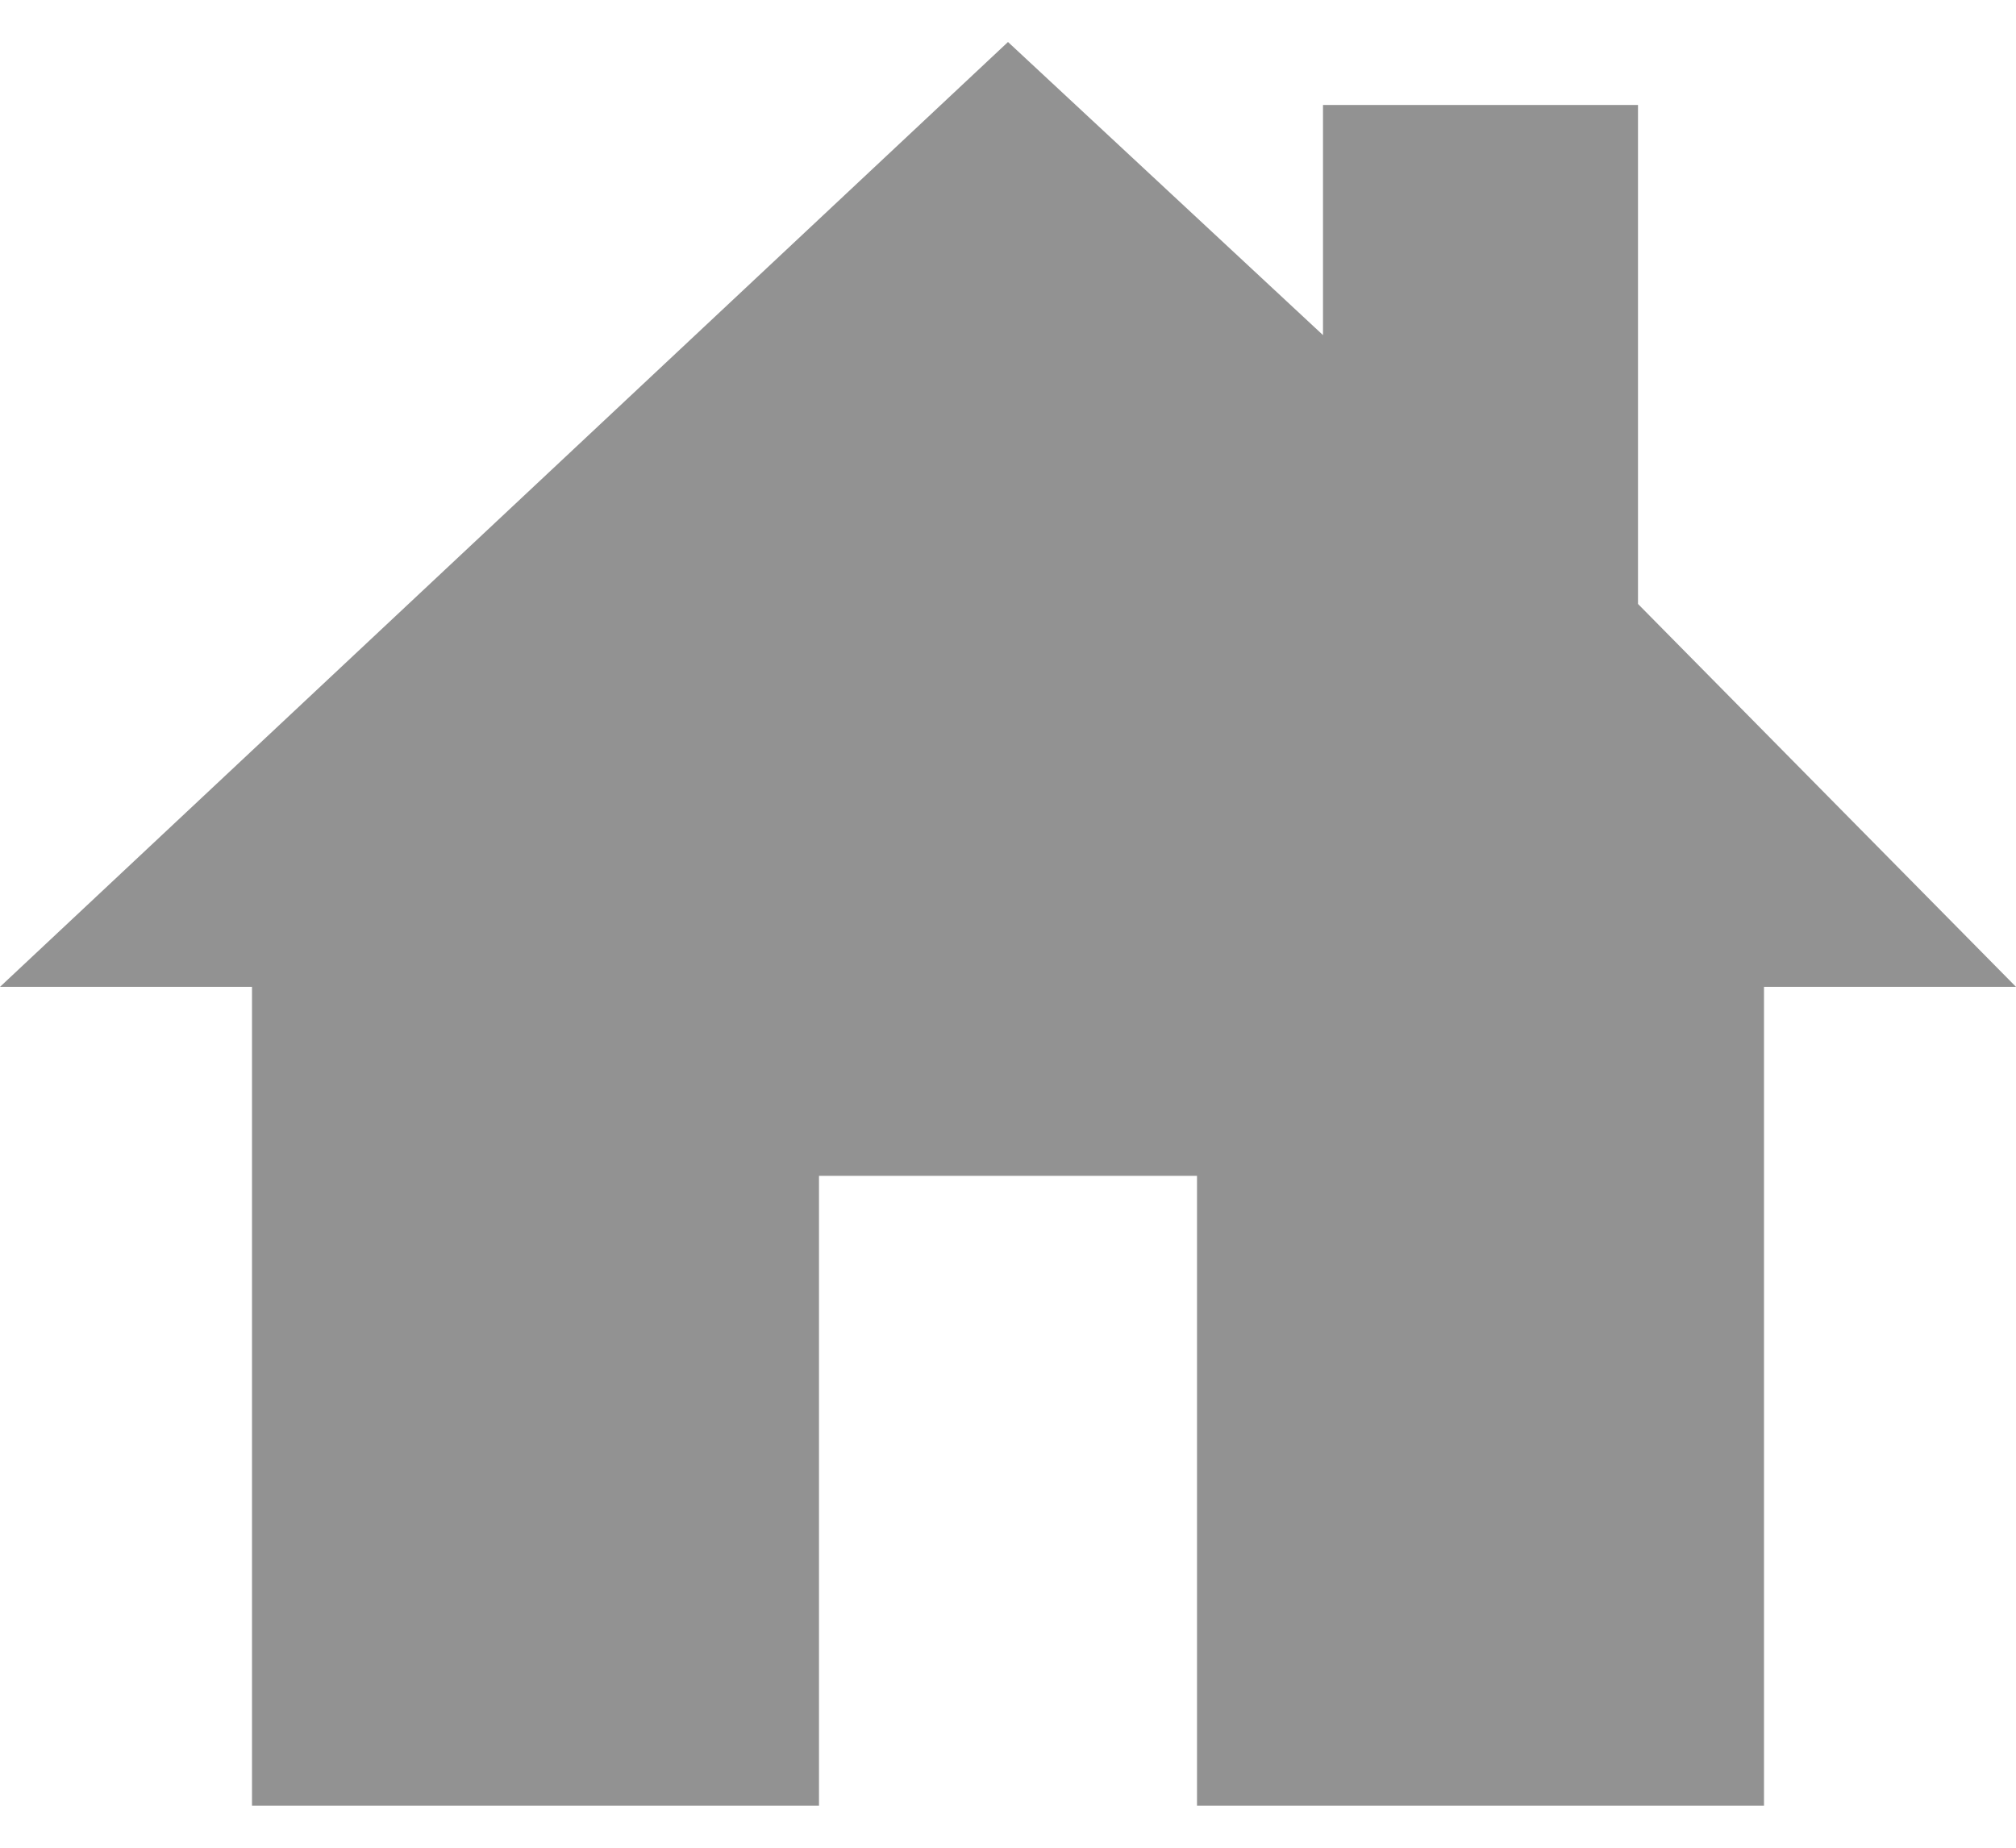
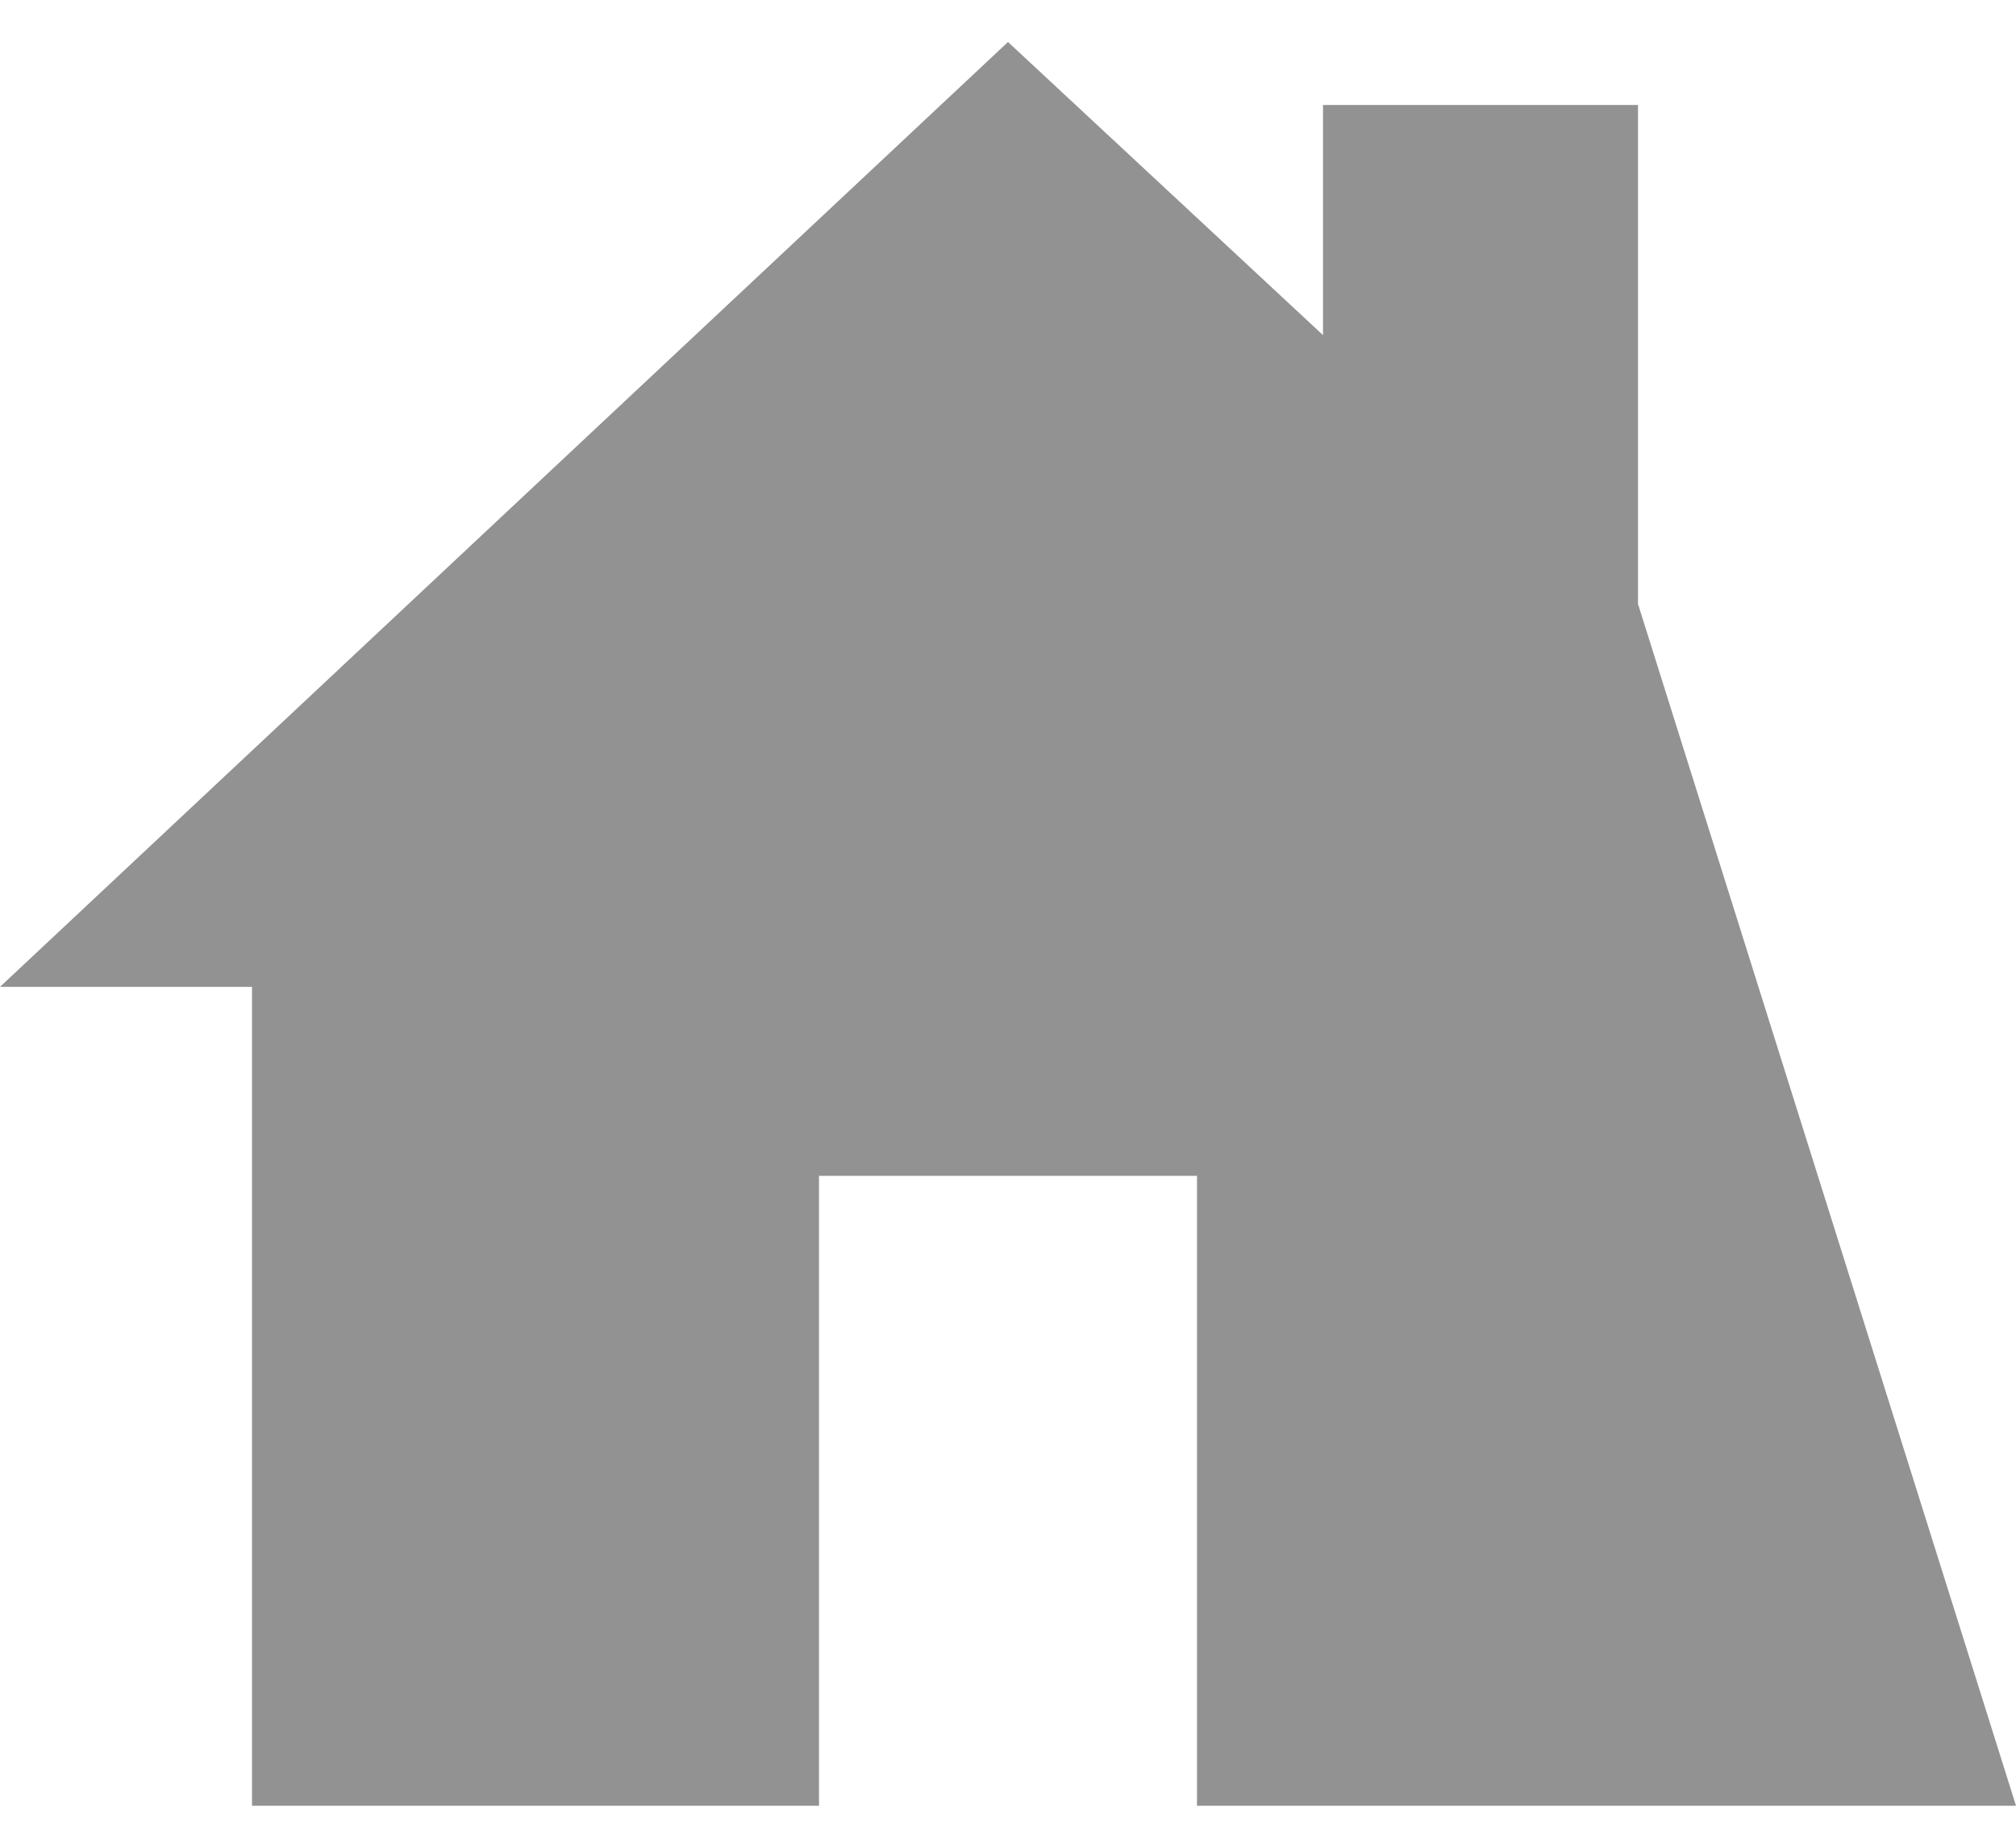
<svg xmlns="http://www.w3.org/2000/svg" width="24" height="22" viewBox="0 0 24 22" fill="none">
-   <path d="M19.5 7.191V1.25H15.75V3.99L12 0.5L0 11.75H3V21.5H9.75V14H14.25V21.5H21V11.75H24L19.5 7.191Z" fill="#929292" />
+   <path d="M19.5 7.191V1.25H15.75V3.99L12 0.5L0 11.75H3V21.5H9.75V14H14.25V21.5H21H24L19.5 7.191Z" fill="#929292" />
</svg>